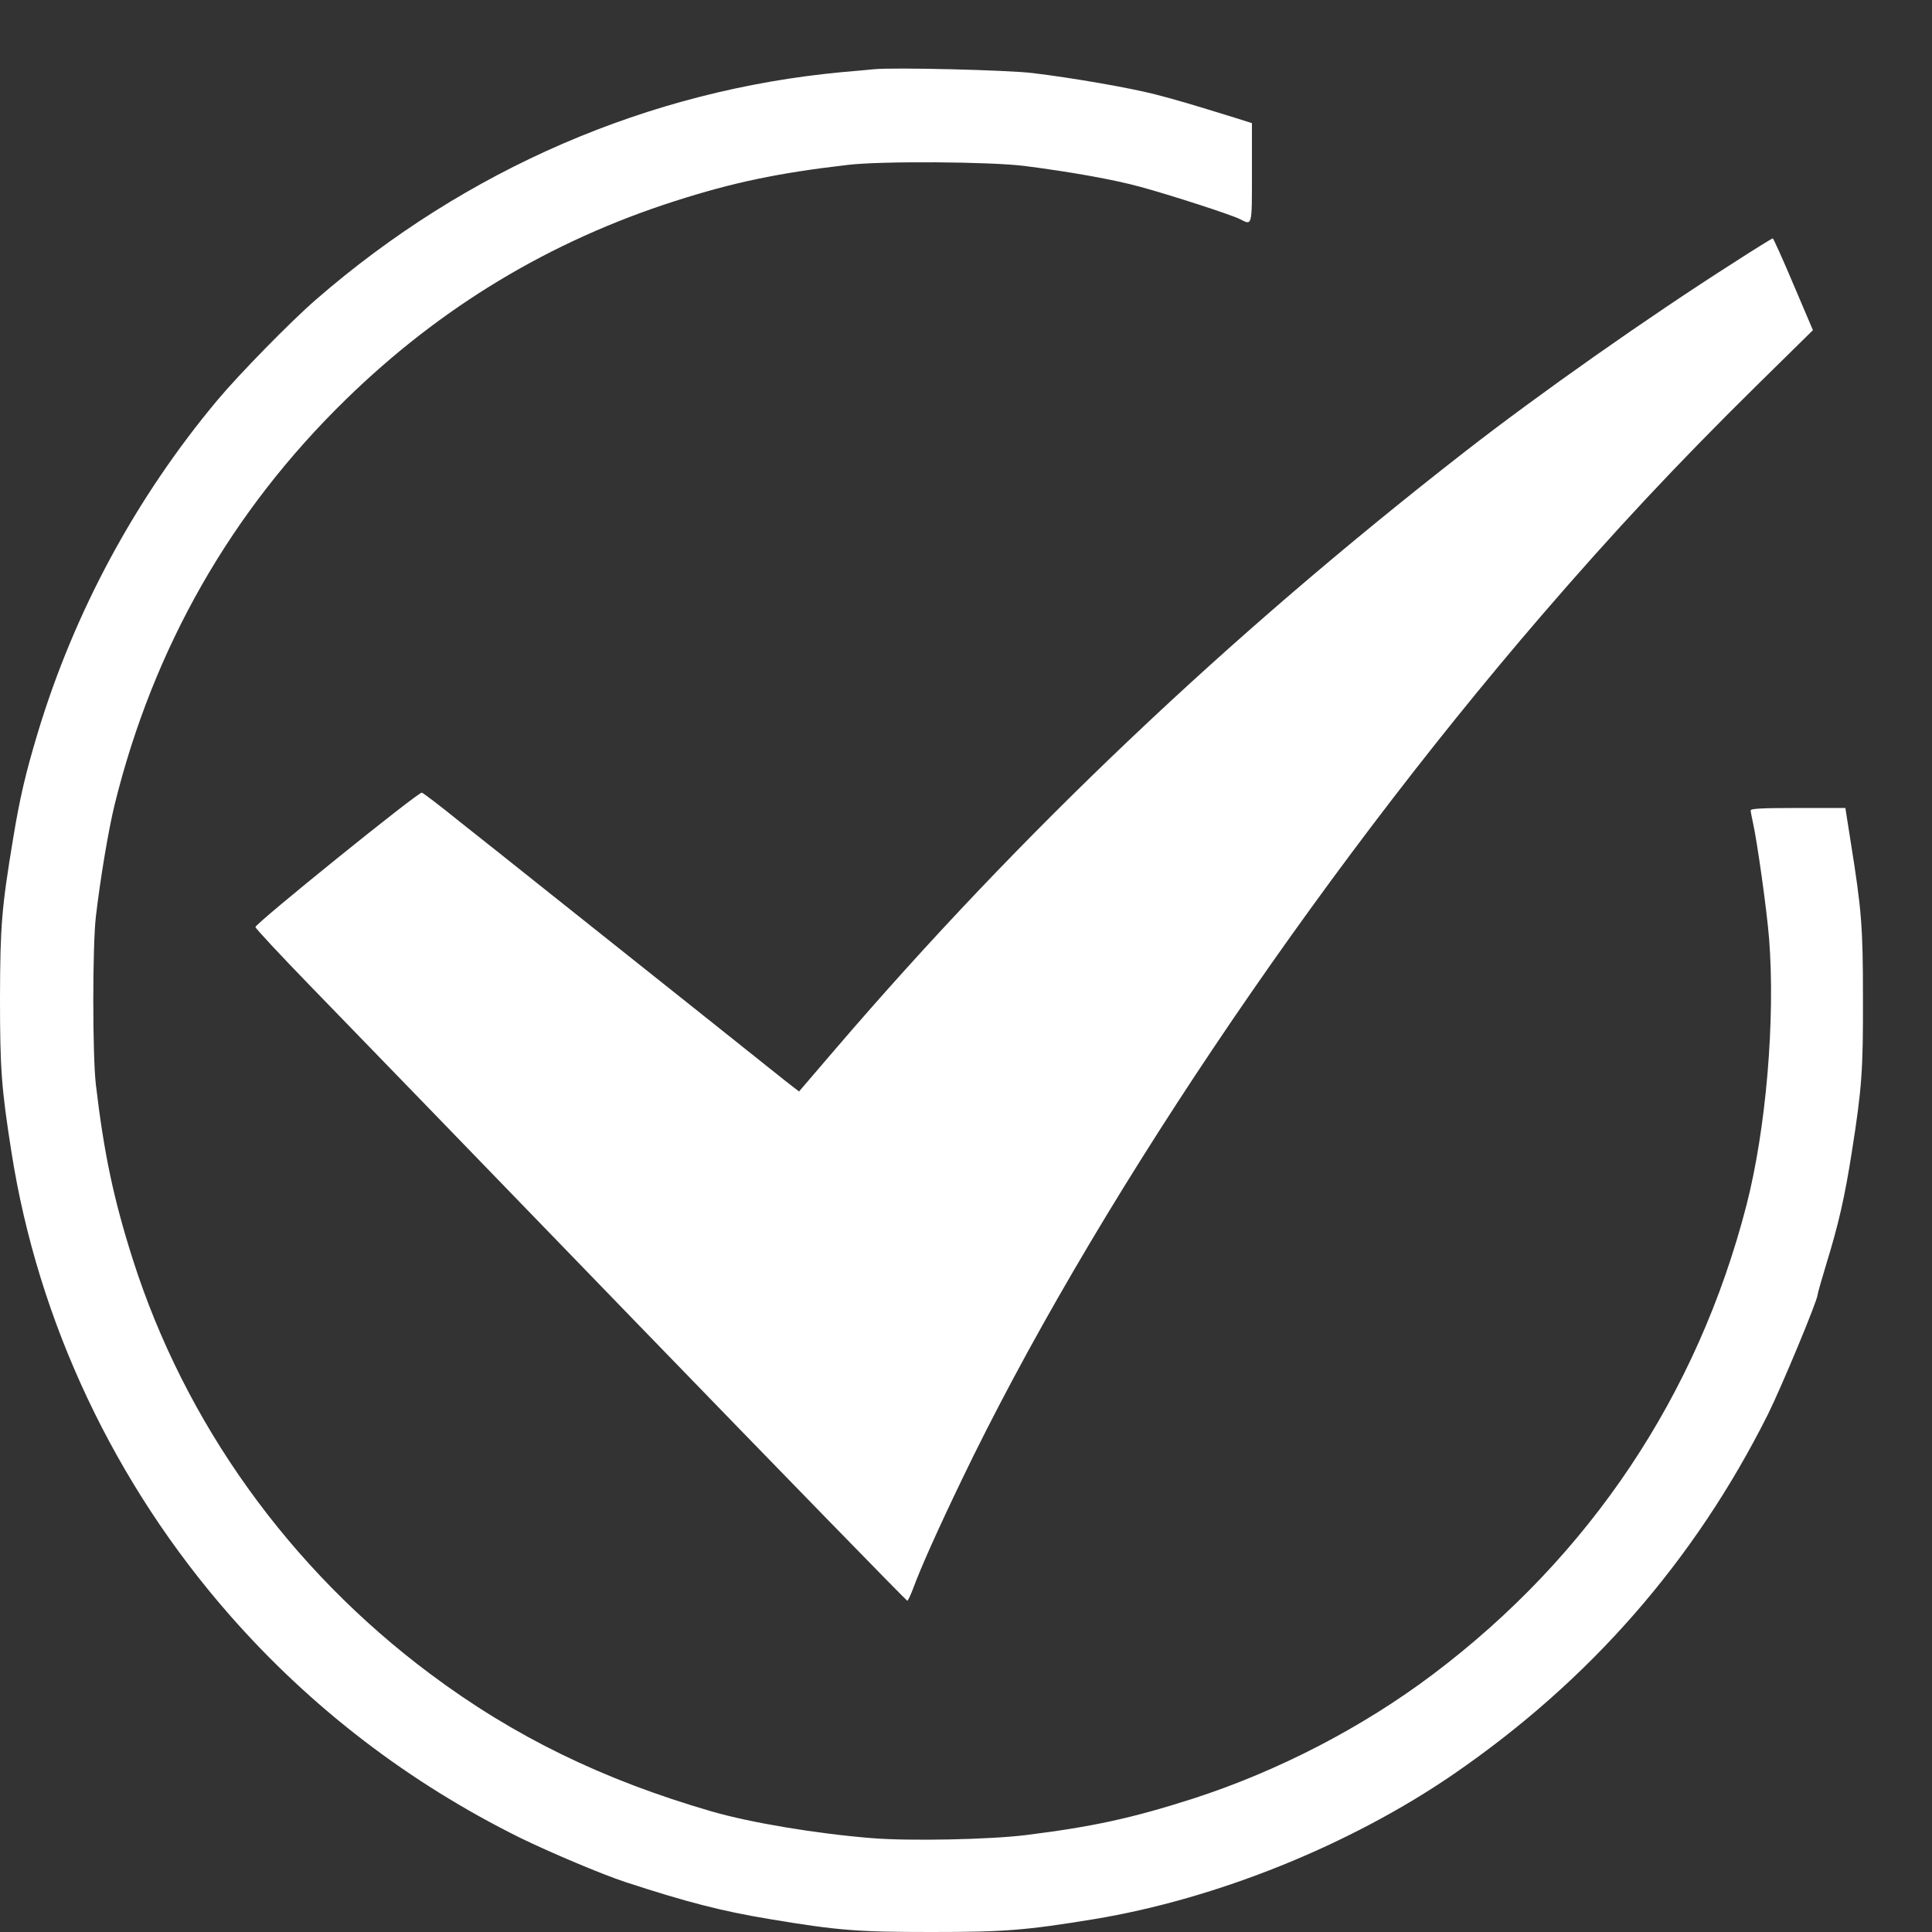
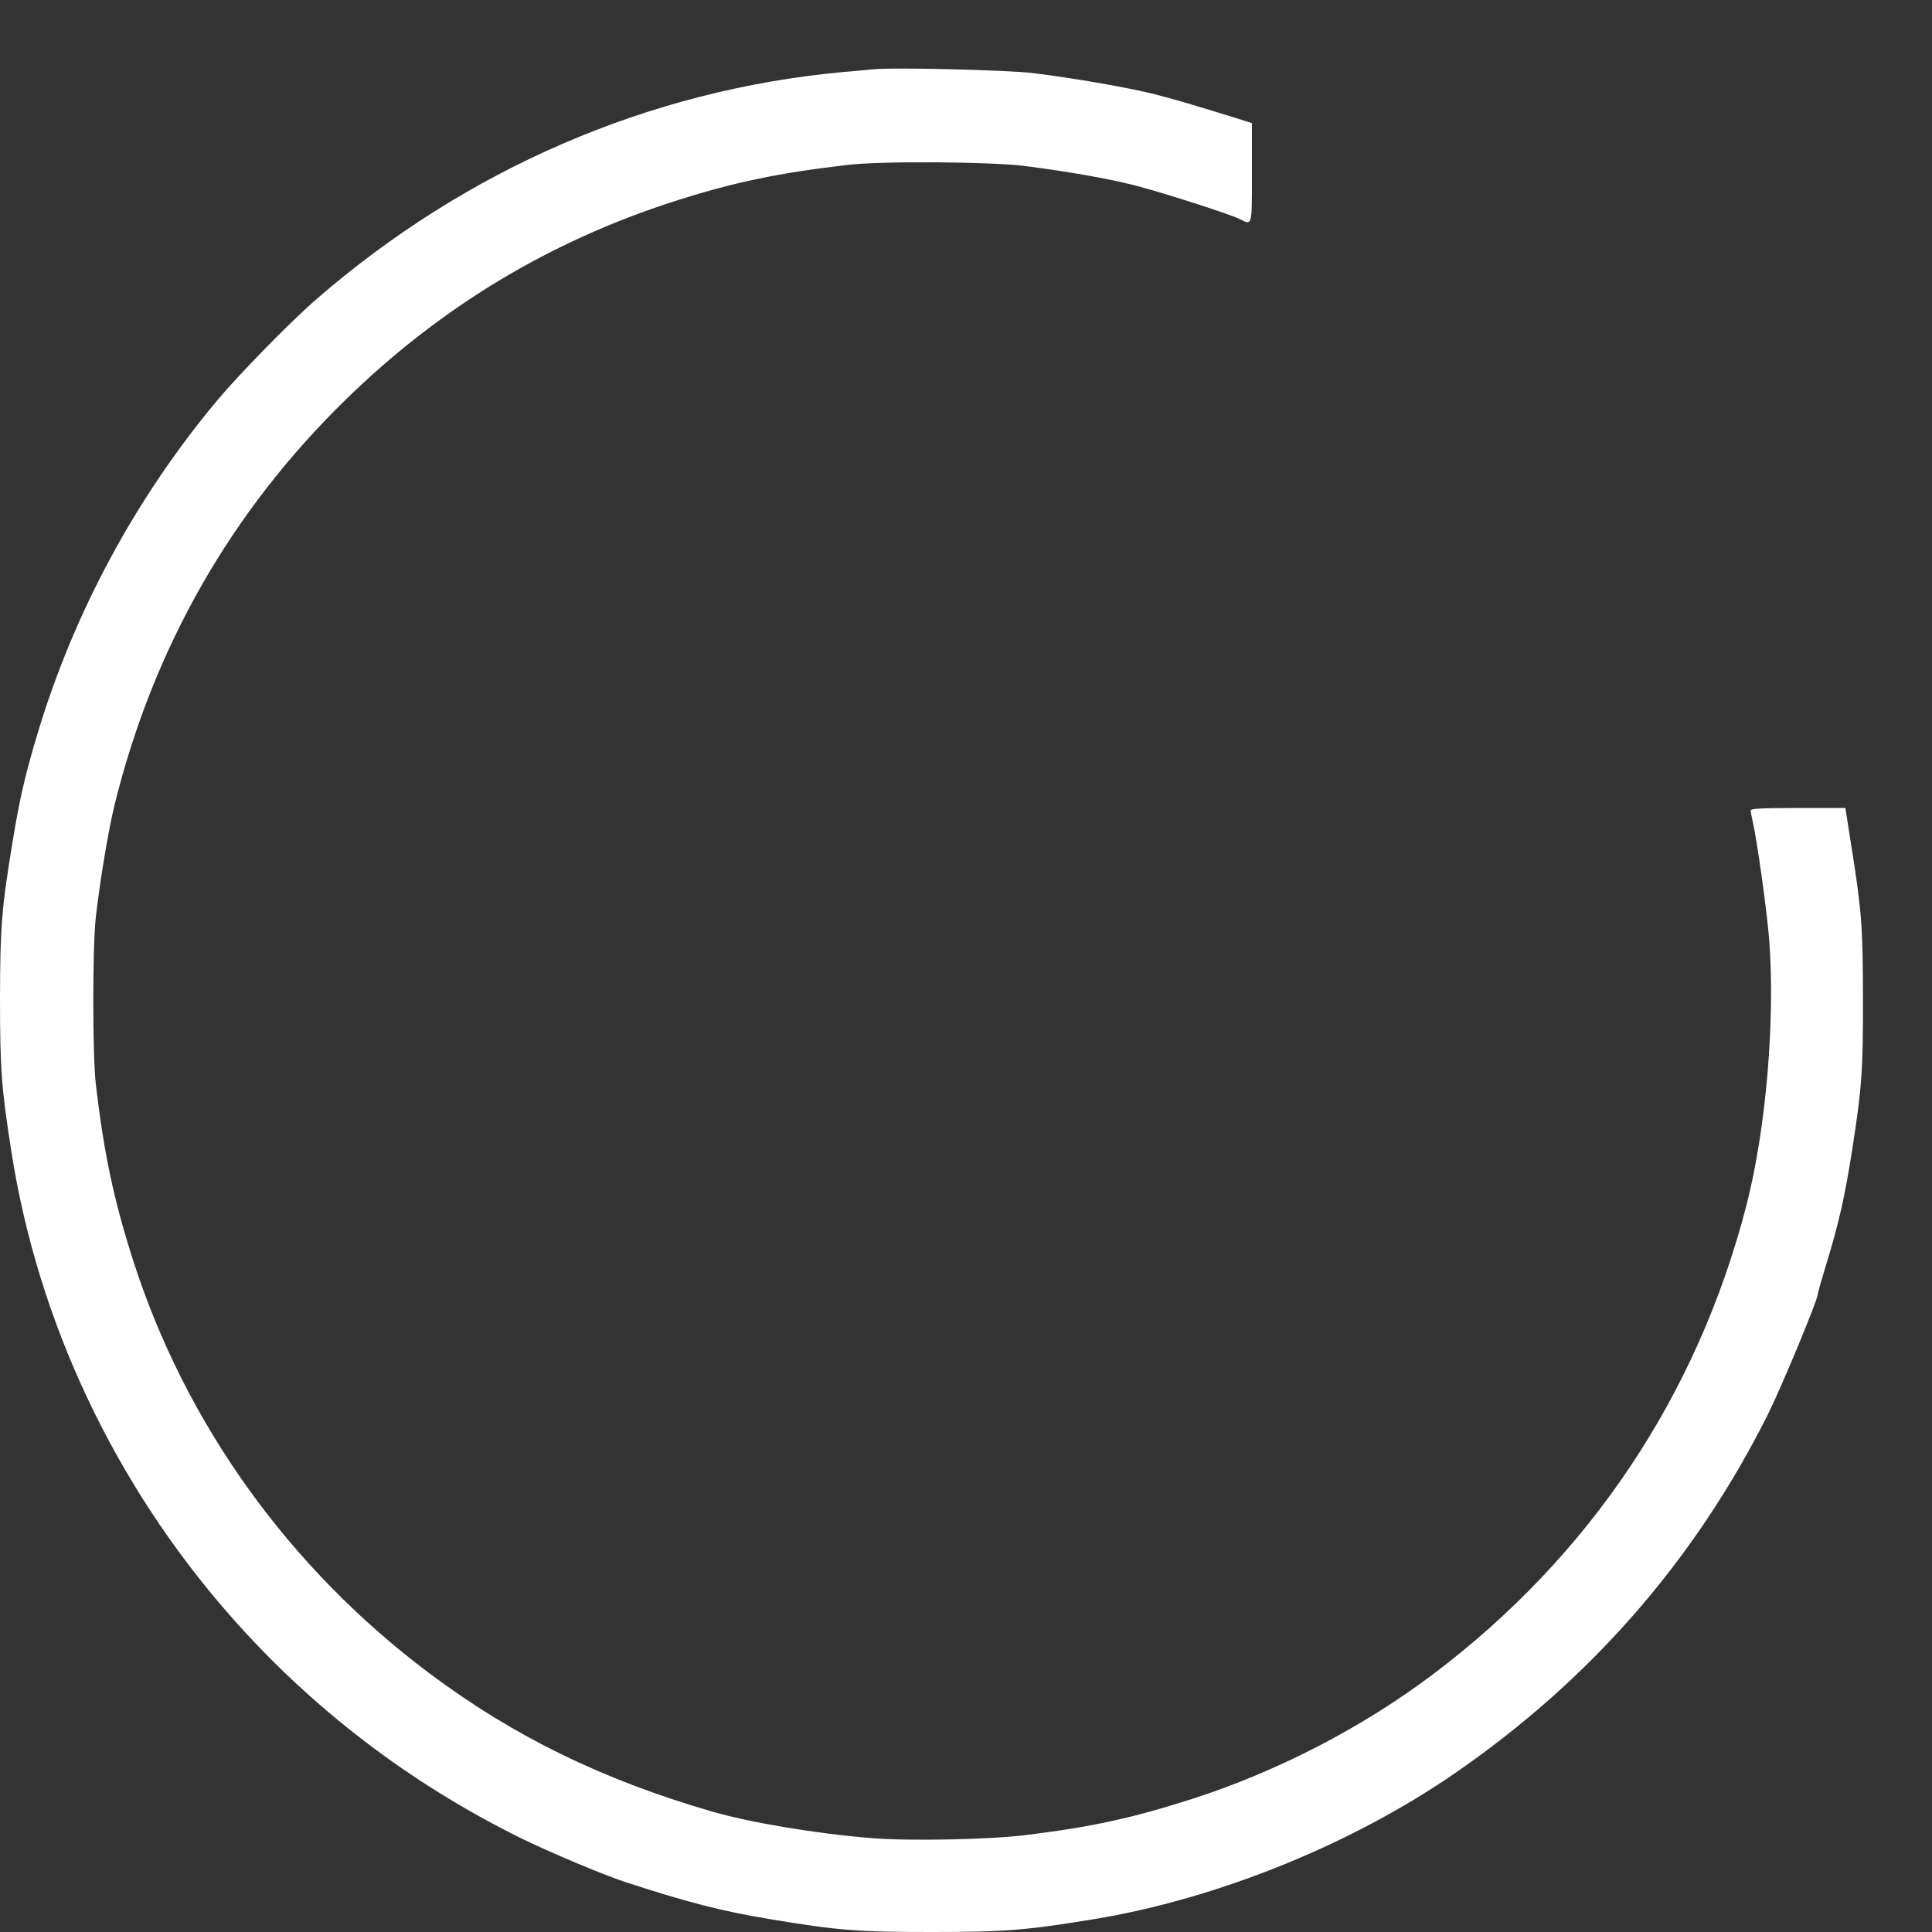
<svg xmlns="http://www.w3.org/2000/svg" width="19" height="19" viewBox="0 0 19 19" fill="none">
  <rect x="0" y="0" width="19" height="19" fill="#333333" stroke="none" />
  <path d="M8.593 0.681C8.55 0.685 8.41 0.699 8.284 0.709C6.382 0.886 4.586 1.662 3.11 2.944C2.861 3.159 2.345 3.687 2.135 3.939C1.334 4.898 0.73 6.018 0.371 7.208C0.251 7.607 0.195 7.847 0.13 8.241C0.016 8.929 0.002 9.101 0 9.81C0 10.518 0.014 10.7 0.112 11.326C0.373 12.997 1.125 14.592 2.261 15.886C3.061 16.797 4.022 17.532 5.114 18.073C5.411 18.218 5.922 18.434 6.151 18.509C6.749 18.705 7.098 18.795 7.563 18.872C8.244 18.986 8.436 19 9.162 19C9.883 19 10.083 18.984 10.757 18.874C11.965 18.675 13.279 18.145 14.296 17.447C15.638 16.524 16.666 15.347 17.386 13.91C17.52 13.641 17.875 12.787 17.875 12.733C17.875 12.721 17.915 12.582 17.962 12.426C18.08 12.043 18.142 11.774 18.212 11.326C18.311 10.698 18.323 10.52 18.321 9.81C18.321 9.111 18.307 8.947 18.202 8.289L18.148 7.946H17.681C17.322 7.946 17.217 7.952 17.217 7.97C17.217 7.984 17.227 8.034 17.237 8.08C17.28 8.267 17.376 8.953 17.398 9.232C17.46 10.026 17.368 11.104 17.175 11.854C16.694 13.718 15.636 15.303 14.092 16.466C13.4 16.988 12.567 17.419 11.734 17.688C11.132 17.881 10.745 17.965 10.087 18.047C9.73 18.091 8.942 18.107 8.575 18.077C8.027 18.033 7.381 17.925 6.998 17.814C5.926 17.503 5.052 17.076 4.231 16.462C2.845 15.427 1.818 13.995 1.304 12.379C1.117 11.79 1.023 11.346 0.943 10.668C0.909 10.377 0.909 9.304 0.943 9.013C0.989 8.622 1.067 8.162 1.127 7.914C1.509 6.367 2.273 5.029 3.401 3.929C4.335 3.017 5.409 2.371 6.639 1.977C7.214 1.793 7.648 1.702 8.334 1.622C8.665 1.582 9.738 1.59 10.075 1.632C10.527 1.69 10.95 1.765 11.213 1.837C11.508 1.917 12.117 2.114 12.196 2.156C12.316 2.218 12.312 2.23 12.312 1.698V1.211L12.148 1.159C11.698 1.02 11.576 0.984 11.361 0.928C11.11 0.864 10.563 0.768 10.159 0.719C9.921 0.689 8.789 0.661 8.593 0.681Z" fill="white" />
-   <path d="M17.053 2.581C16.206 3.121 15.137 3.873 14.405 4.443C12.075 6.258 10.041 8.188 8.219 10.313L7.858 10.734L7.726 10.632C7.606 10.536 6.504 9.657 5.343 8.734C5.08 8.524 4.709 8.229 4.52 8.08C4.333 7.928 4.165 7.801 4.149 7.795C4.119 7.783 2.512 9.081 2.512 9.117C2.512 9.129 2.745 9.38 3.031 9.675C3.316 9.968 4.755 11.453 6.229 12.977C7.702 14.498 8.914 15.742 8.922 15.742C8.93 15.742 8.956 15.686 8.982 15.617C9.052 15.425 9.225 15.038 9.457 14.556C10.713 11.94 12.906 8.67 15.161 6.052C15.881 5.217 16.491 4.565 17.28 3.787L17.829 3.247L17.637 2.796C17.532 2.547 17.44 2.344 17.434 2.344C17.428 2.344 17.257 2.449 17.053 2.581Z" fill="white" />
</svg>